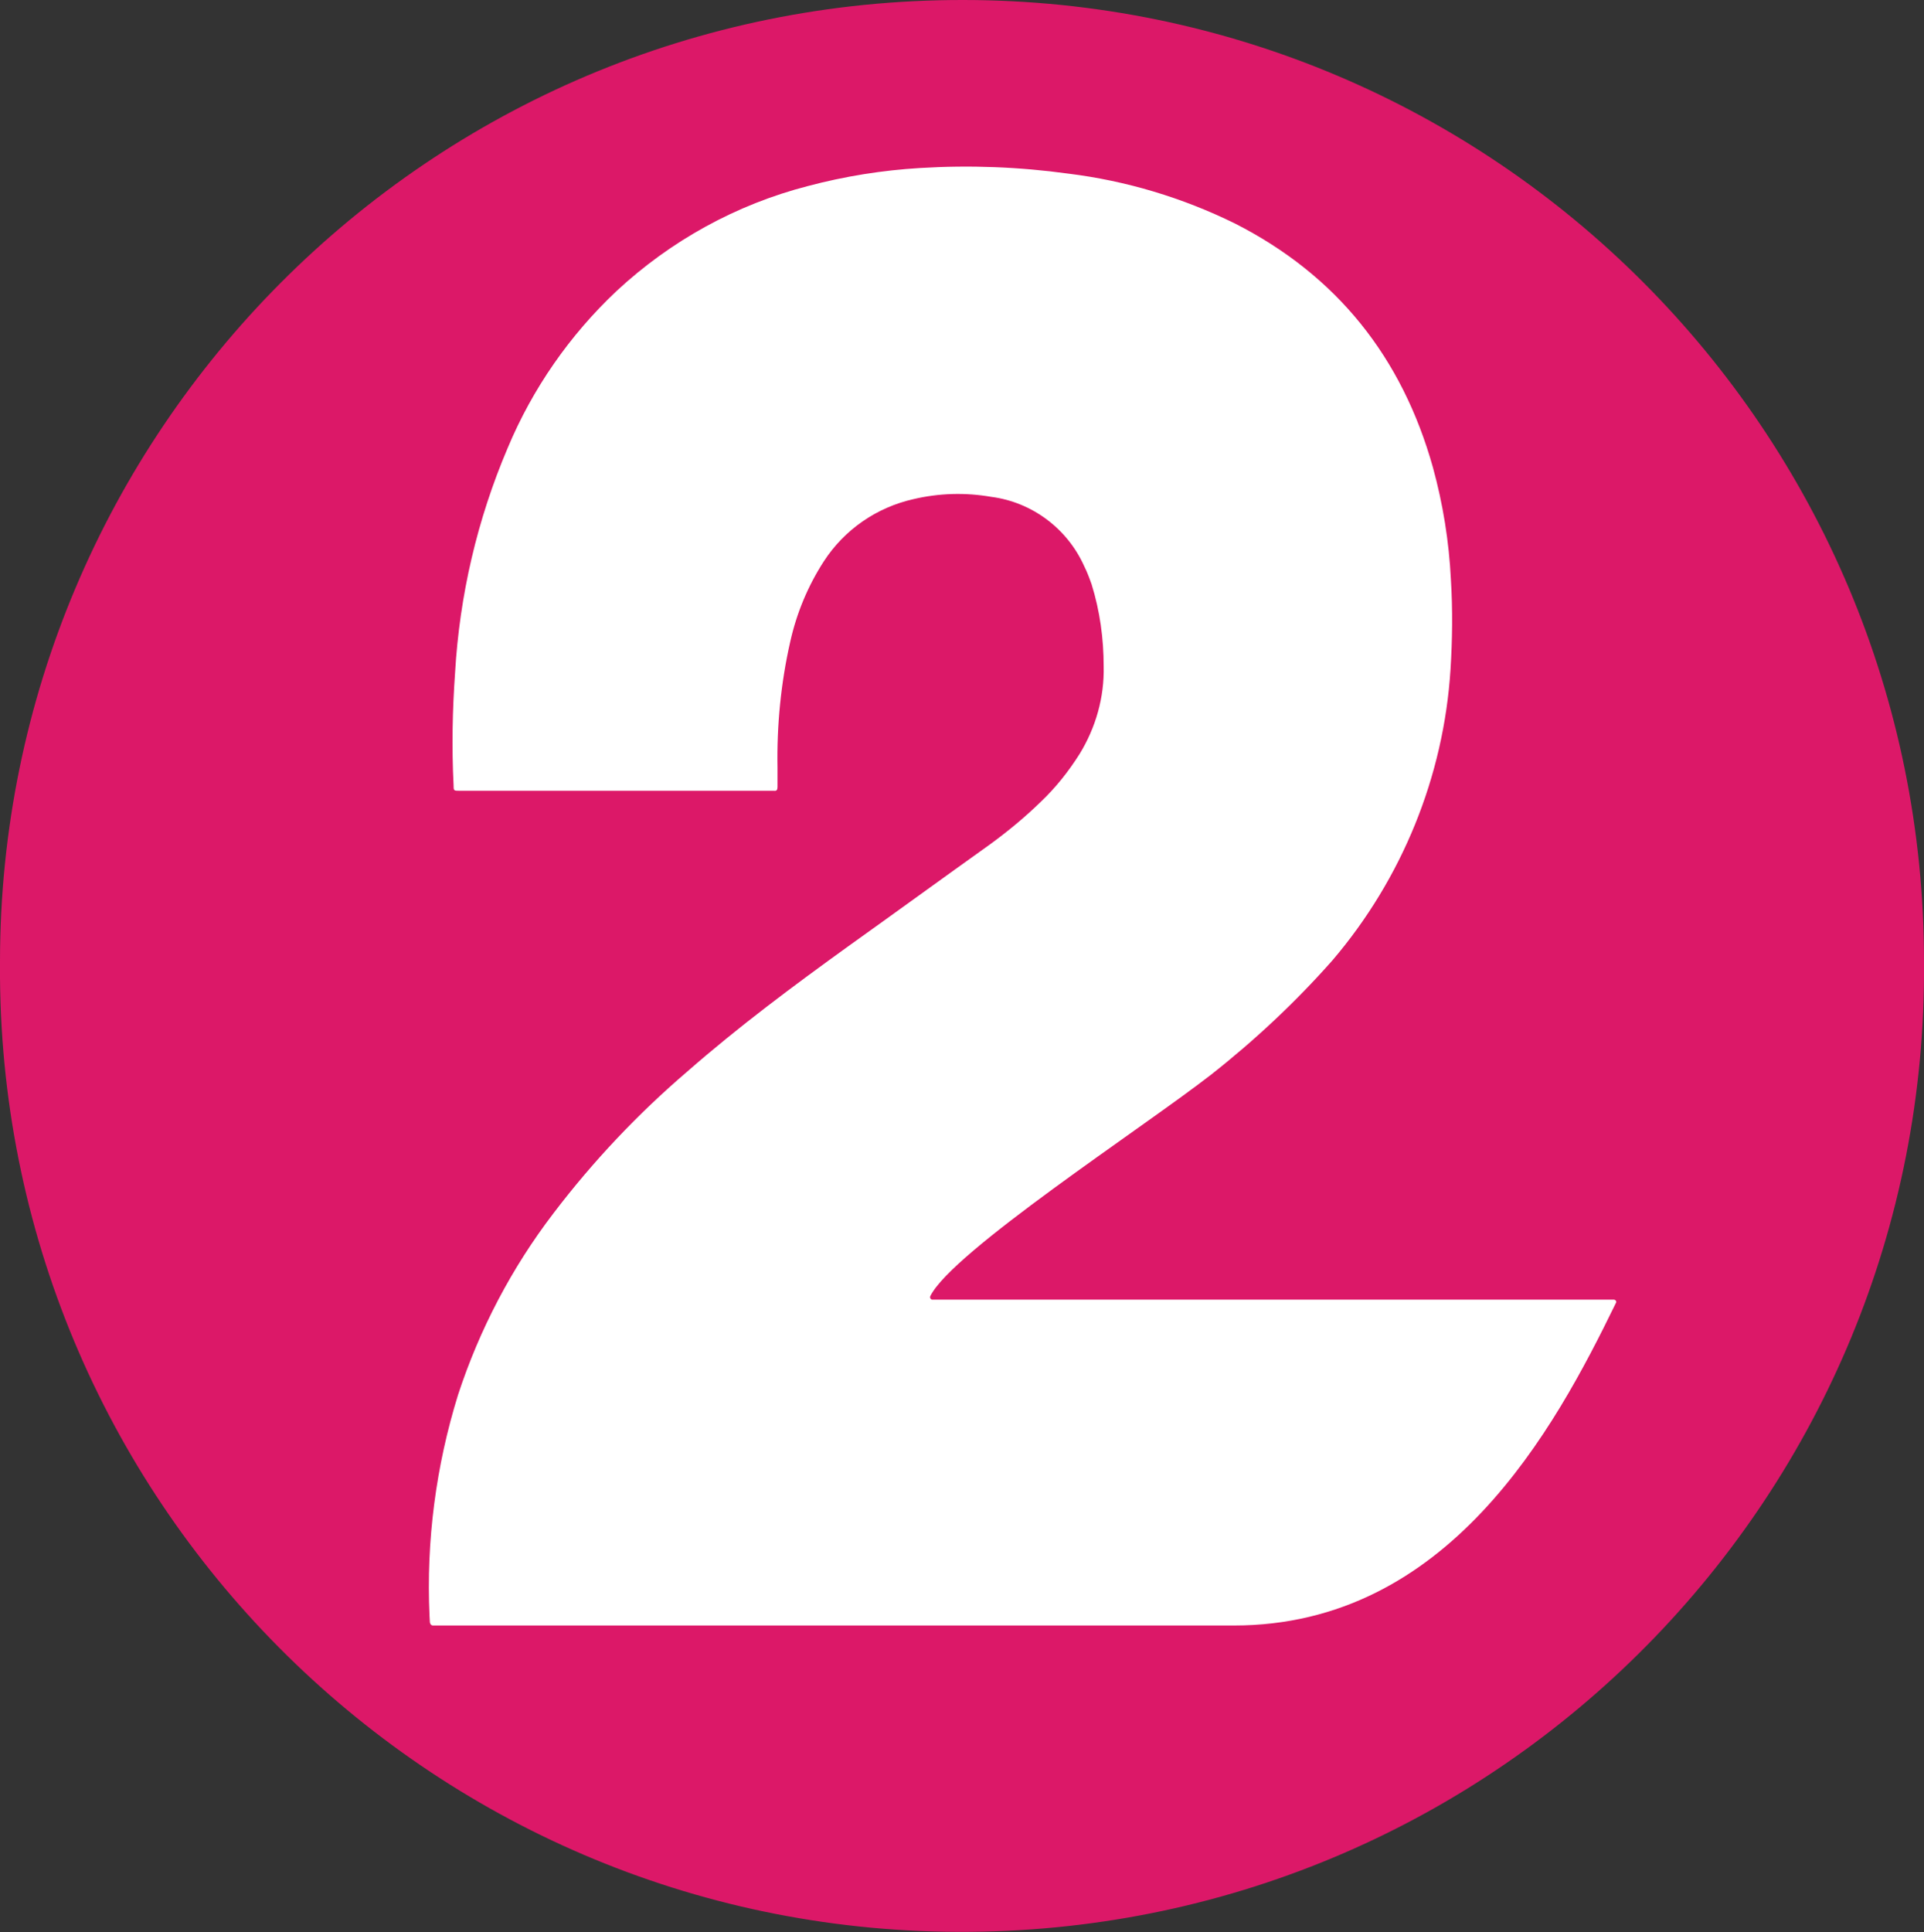
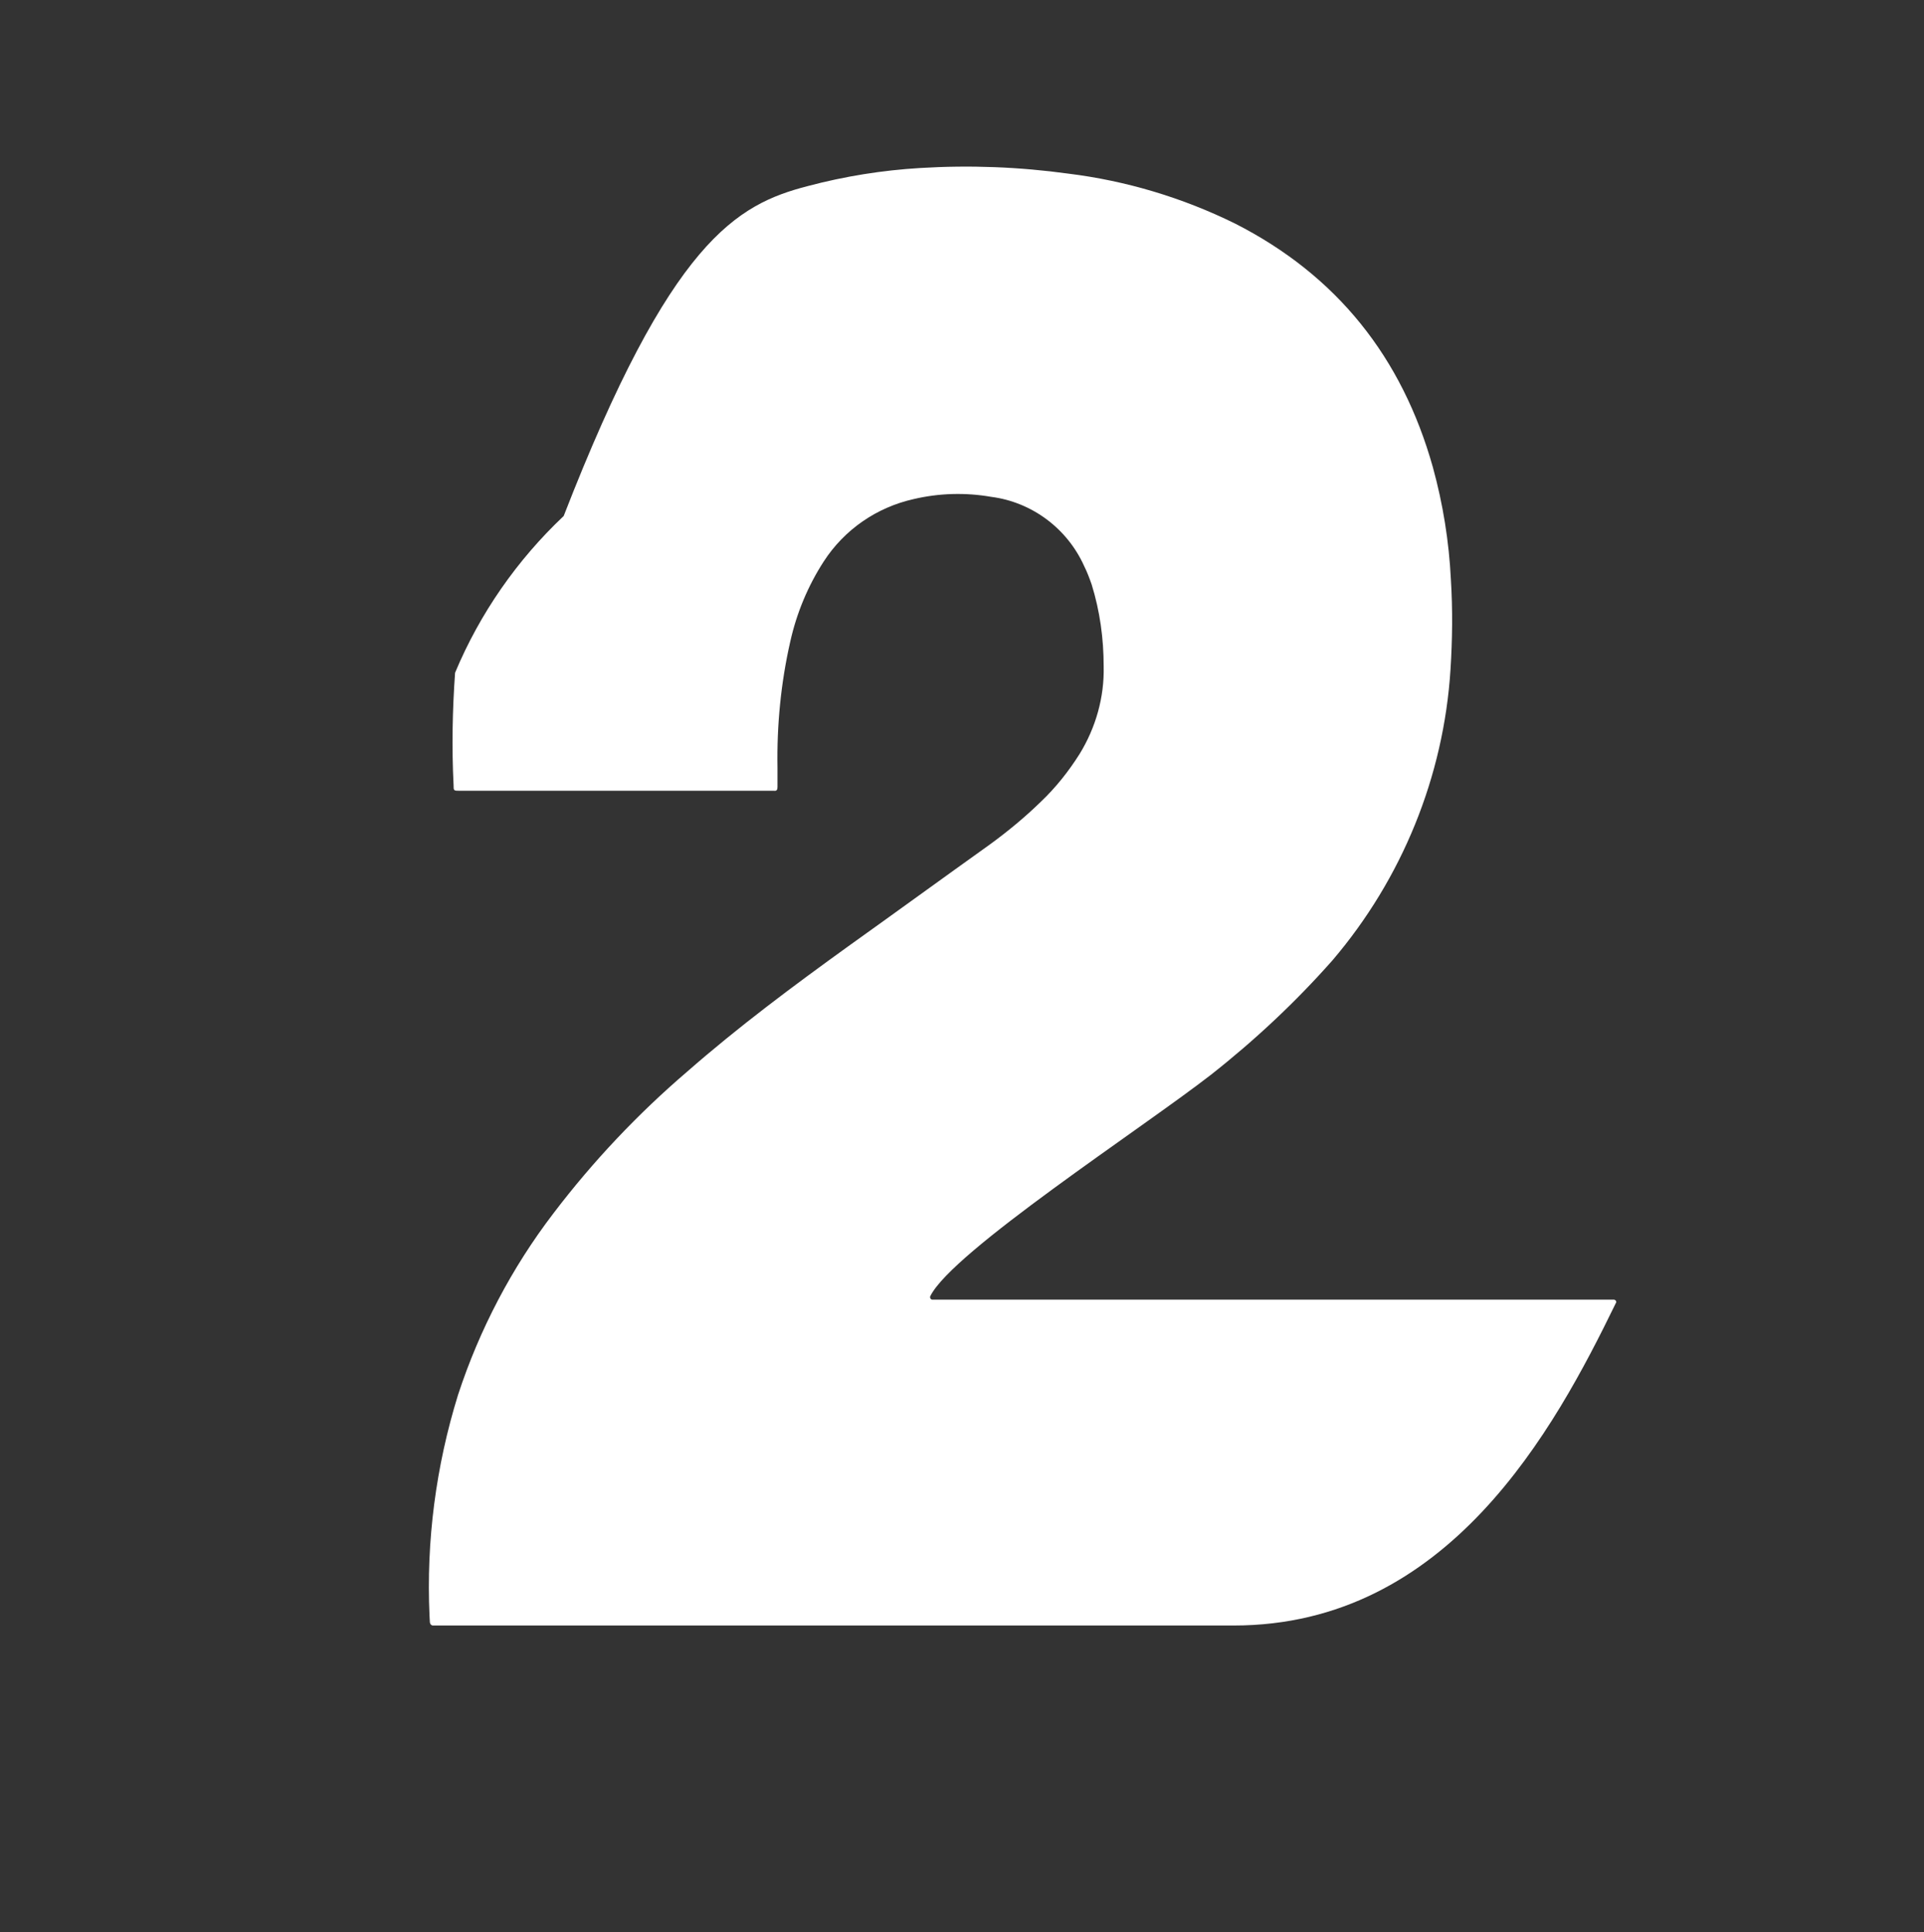
<svg xmlns="http://www.w3.org/2000/svg" version="1.1" id="Слой_1" x="0px" y="0px" viewBox="0 0 512 514.1" style="enable-background:new 0 0 512 514.1;" xml:space="preserve">
  <rect x="0" y="0" width="512" height="514.1" fill="#333333" stroke="none" />
  <style type="text/css">
	.st0{fill:#DC1868;}
	.st1{fill:#FFFFFF;}
</style>
  <title>Asset 1</title>
-   <path class="st0" d="M512,256c1.1,141.4-112.6,256.9-254,258C116.7,515.2,1.1,401.5,0,260.1c0-1.4,0-2.8,0-4.2  C0,115.4,113.9-0.2,256.4,0C397.7,0.1,512.1,114.7,512,256z" />
-   <path class="st1" d="M248.1,345.8h181.4c0.3,0,0.6,0.3,0.6,0.6c0,0.1,0,0.2-0.1,0.3c-16.4,33.7-44.6,85.8-101.7,85.8h-212  c-0.4,0-0.7,0-1.1,0c-0.4,0-0.7-0.3-0.8-0.8c0-0.5-0.1-1.2-0.1-1.8c-0.9-19.9,1.7-39.8,7.6-58.8c5.7-17.4,14.3-33.8,25.4-48.3  c10.5-13.8,22.4-26.4,35.6-37.7c13.6-11.9,28.1-22.7,42.8-33.3c12.6-9,25.1-18.1,37.7-27.1c4.8-3.5,9.4-7.3,13.6-11.4  c4-3.8,7.4-8.1,10.3-12.7c4.3-7,6.6-15.1,6.4-23.3c0-7.4-1-14.7-3.2-21.8c-0.6-1.7-1.2-3.3-2-4.9c-4.5-10-13.9-17-24.7-18.4  c-6.9-1.2-13.9-1-20.7,0.6c-9.8,2.2-18.4,8.1-23.9,16.6c-4.2,6.5-7.2,13.7-8.9,21.3c-2.5,11-3.6,22.3-3.4,33.6c0,1.7,0,3.5,0,5.1  c0,0.7-0.2,1.1-0.9,1c-0.4,0-0.9,0-1.3,0h-82.4c-1.6,0-1.6,0-1.6-1.6c-0.5-9.9-0.3-19.9,0.4-29.8c1.2-20.6,5.9-40.8,14-59.8  c6.6-15.8,16.5-30,28.9-41.7C178.5,64,196,54.4,215,49.5c9.8-2.6,19.8-4.2,29.9-4.8c13.2-0.8,26.3-0.3,39.4,1.5  c15.4,1.9,30.4,6.4,44.4,13.3c27.1,13.8,44.4,35.6,52.6,64.8c2.7,9.8,4.3,19.8,4.8,29.9c0.5,8,0.4,16-0.1,23.9  c-1.8,28.5-12.9,55.7-31.4,77.4c-9.8,11.1-20.7,21.3-32.4,30.5c-18.4,14.3-68.7,47-74.6,58.8c-0.2,0.3-0.1,0.7,0.2,0.9  C247.9,345.8,248,345.8,248.1,345.8z" />
+   <path class="st1" d="M248.1,345.8h181.4c0.3,0,0.6,0.3,0.6,0.6c0,0.1,0,0.2-0.1,0.3c-16.4,33.7-44.6,85.8-101.7,85.8h-212  c-0.4,0-0.7,0-1.1,0c-0.4,0-0.7-0.3-0.8-0.8c0-0.5-0.1-1.2-0.1-1.8c-0.9-19.9,1.7-39.8,7.6-58.8c5.7-17.4,14.3-33.8,25.4-48.3  c10.5-13.8,22.4-26.4,35.6-37.7c13.6-11.9,28.1-22.7,42.8-33.3c12.6-9,25.1-18.1,37.7-27.1c4.8-3.5,9.4-7.3,13.6-11.4  c4-3.8,7.4-8.1,10.3-12.7c4.3-7,6.6-15.1,6.4-23.3c0-7.4-1-14.7-3.2-21.8c-0.6-1.7-1.2-3.3-2-4.9c-4.5-10-13.9-17-24.7-18.4  c-6.9-1.2-13.9-1-20.7,0.6c-9.8,2.2-18.4,8.1-23.9,16.6c-4.2,6.5-7.2,13.7-8.9,21.3c-2.5,11-3.6,22.3-3.4,33.6c0,1.7,0,3.5,0,5.1  c0,0.7-0.2,1.1-0.9,1c-0.4,0-0.9,0-1.3,0h-82.4c-1.6,0-1.6,0-1.6-1.6c-0.5-9.9-0.3-19.9,0.4-29.8c6.6-15.8,16.5-30,28.9-41.7C178.5,64,196,54.4,215,49.5c9.8-2.6,19.8-4.2,29.9-4.8c13.2-0.8,26.3-0.3,39.4,1.5  c15.4,1.9,30.4,6.4,44.4,13.3c27.1,13.8,44.4,35.6,52.6,64.8c2.7,9.8,4.3,19.8,4.8,29.9c0.5,8,0.4,16-0.1,23.9  c-1.8,28.5-12.9,55.7-31.4,77.4c-9.8,11.1-20.7,21.3-32.4,30.5c-18.4,14.3-68.7,47-74.6,58.8c-0.2,0.3-0.1,0.7,0.2,0.9  C247.9,345.8,248,345.8,248.1,345.8z" />
</svg>